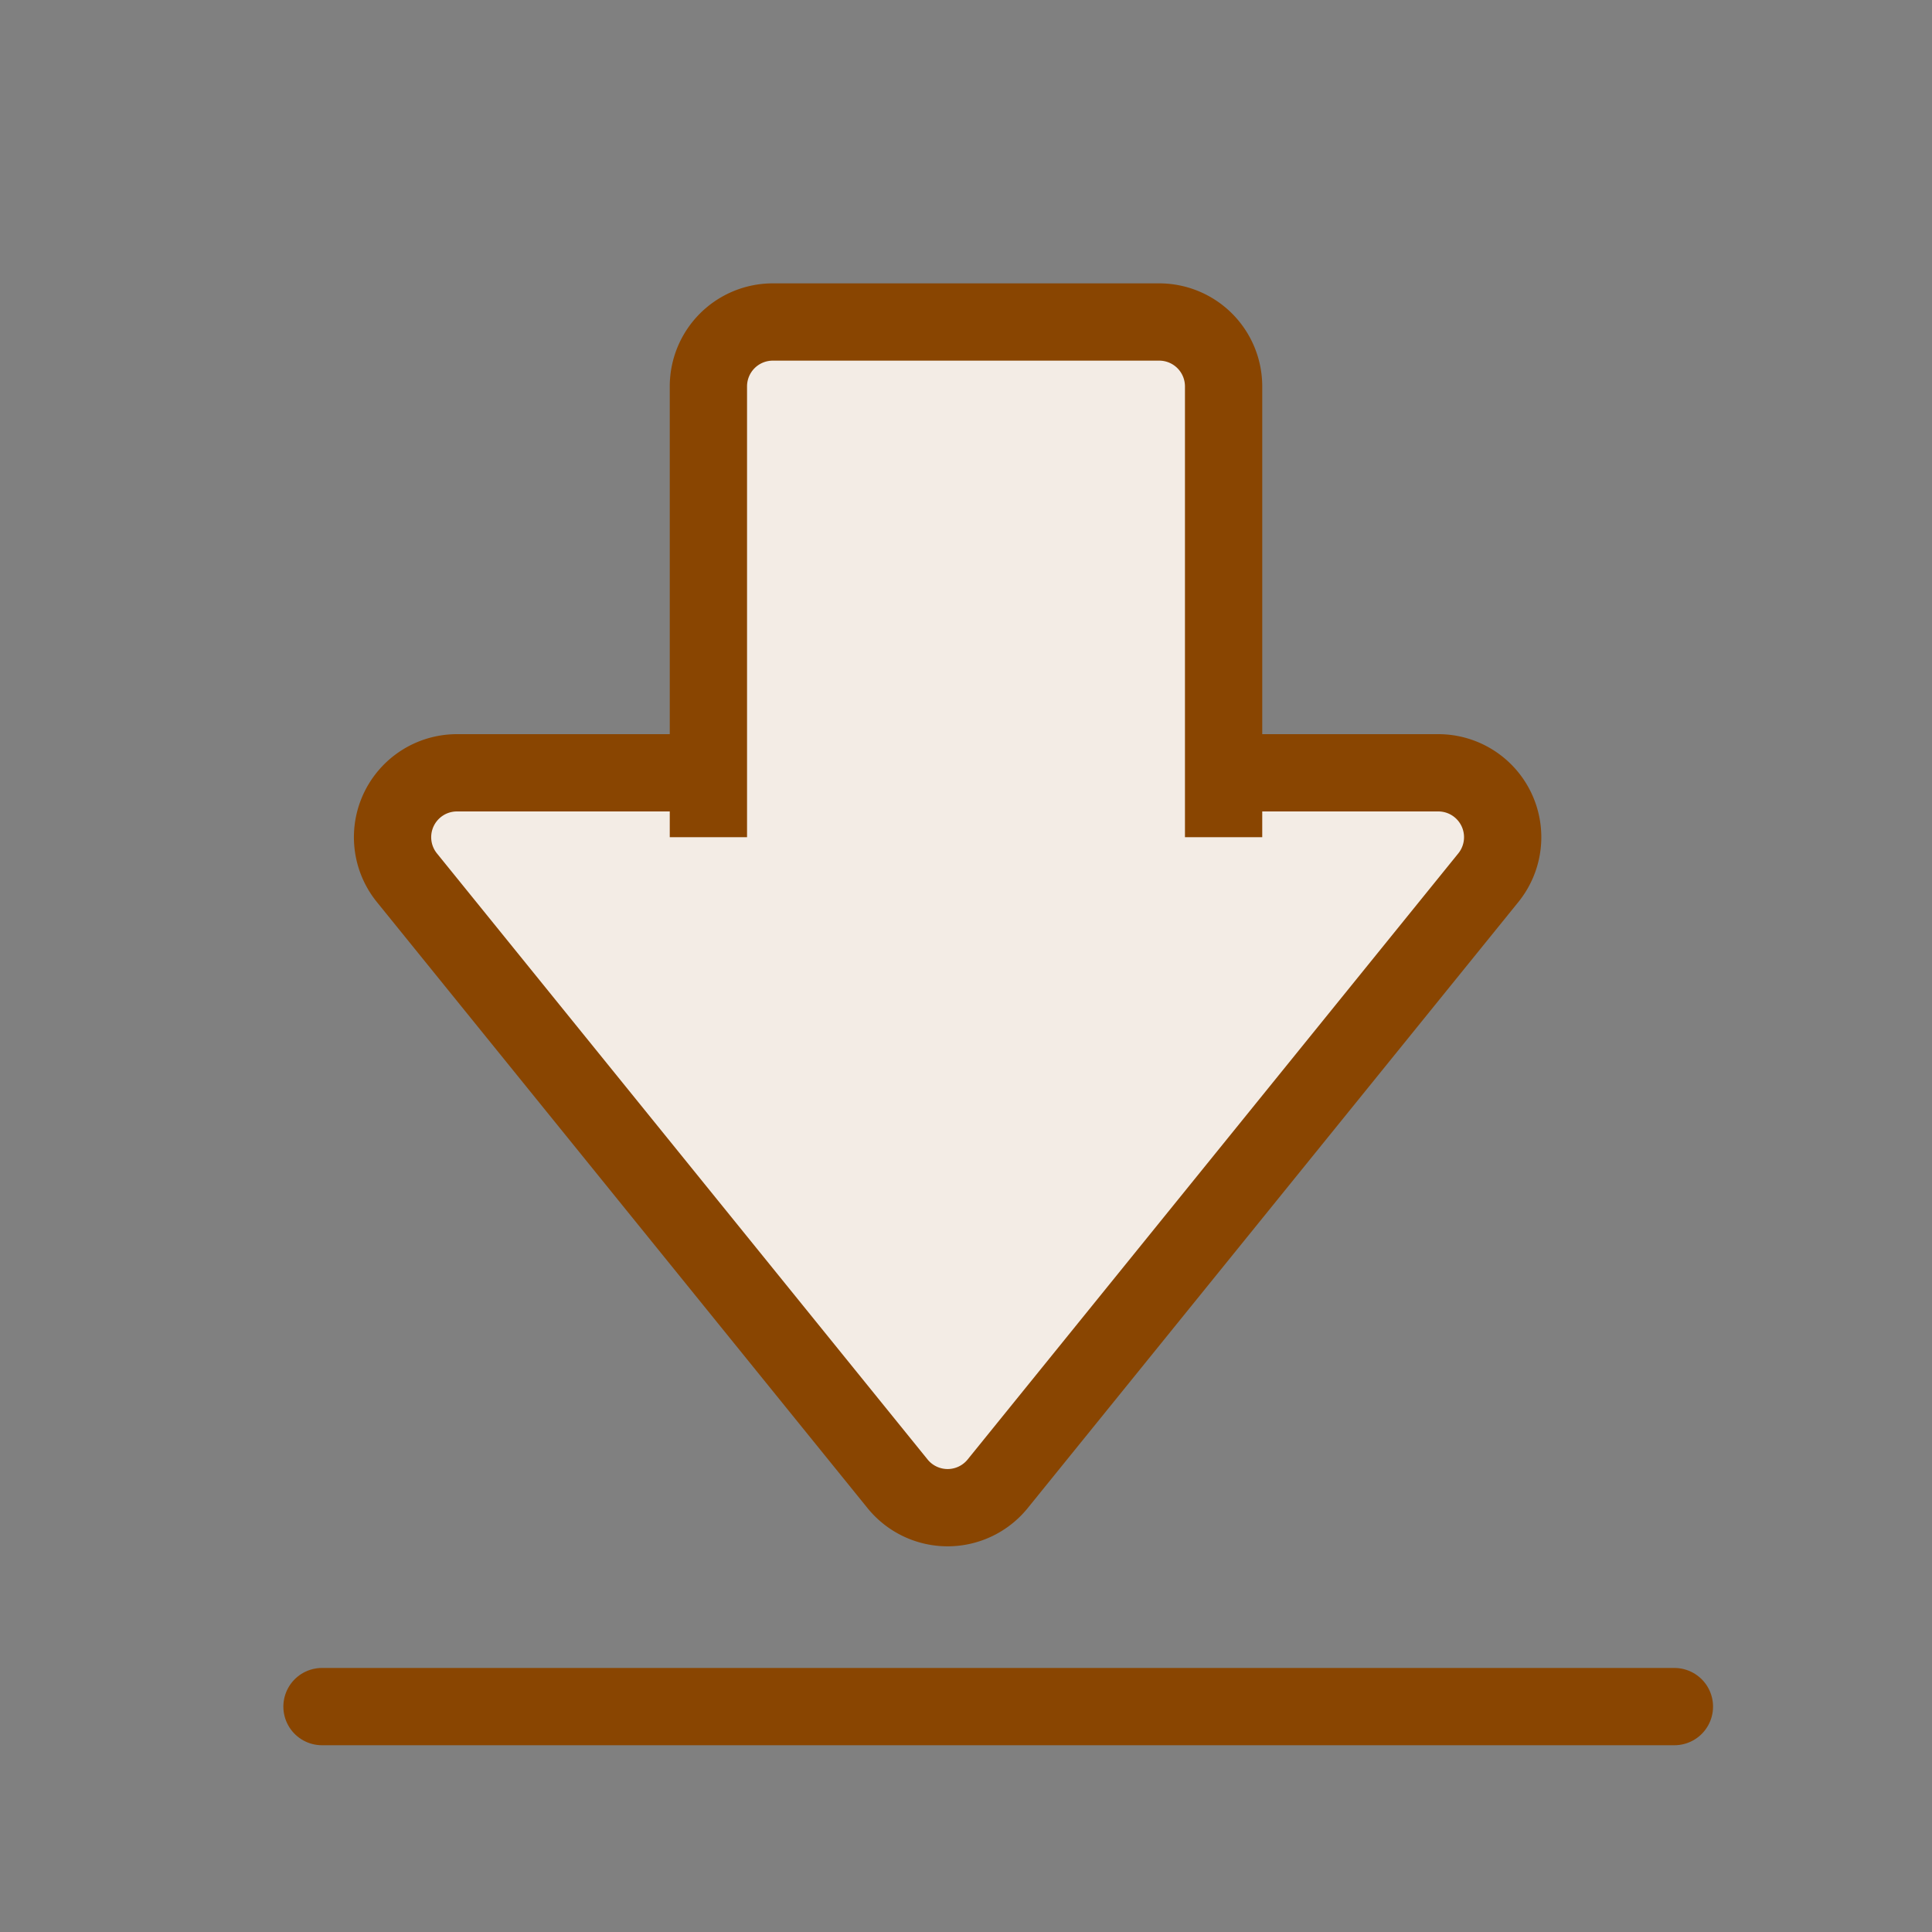
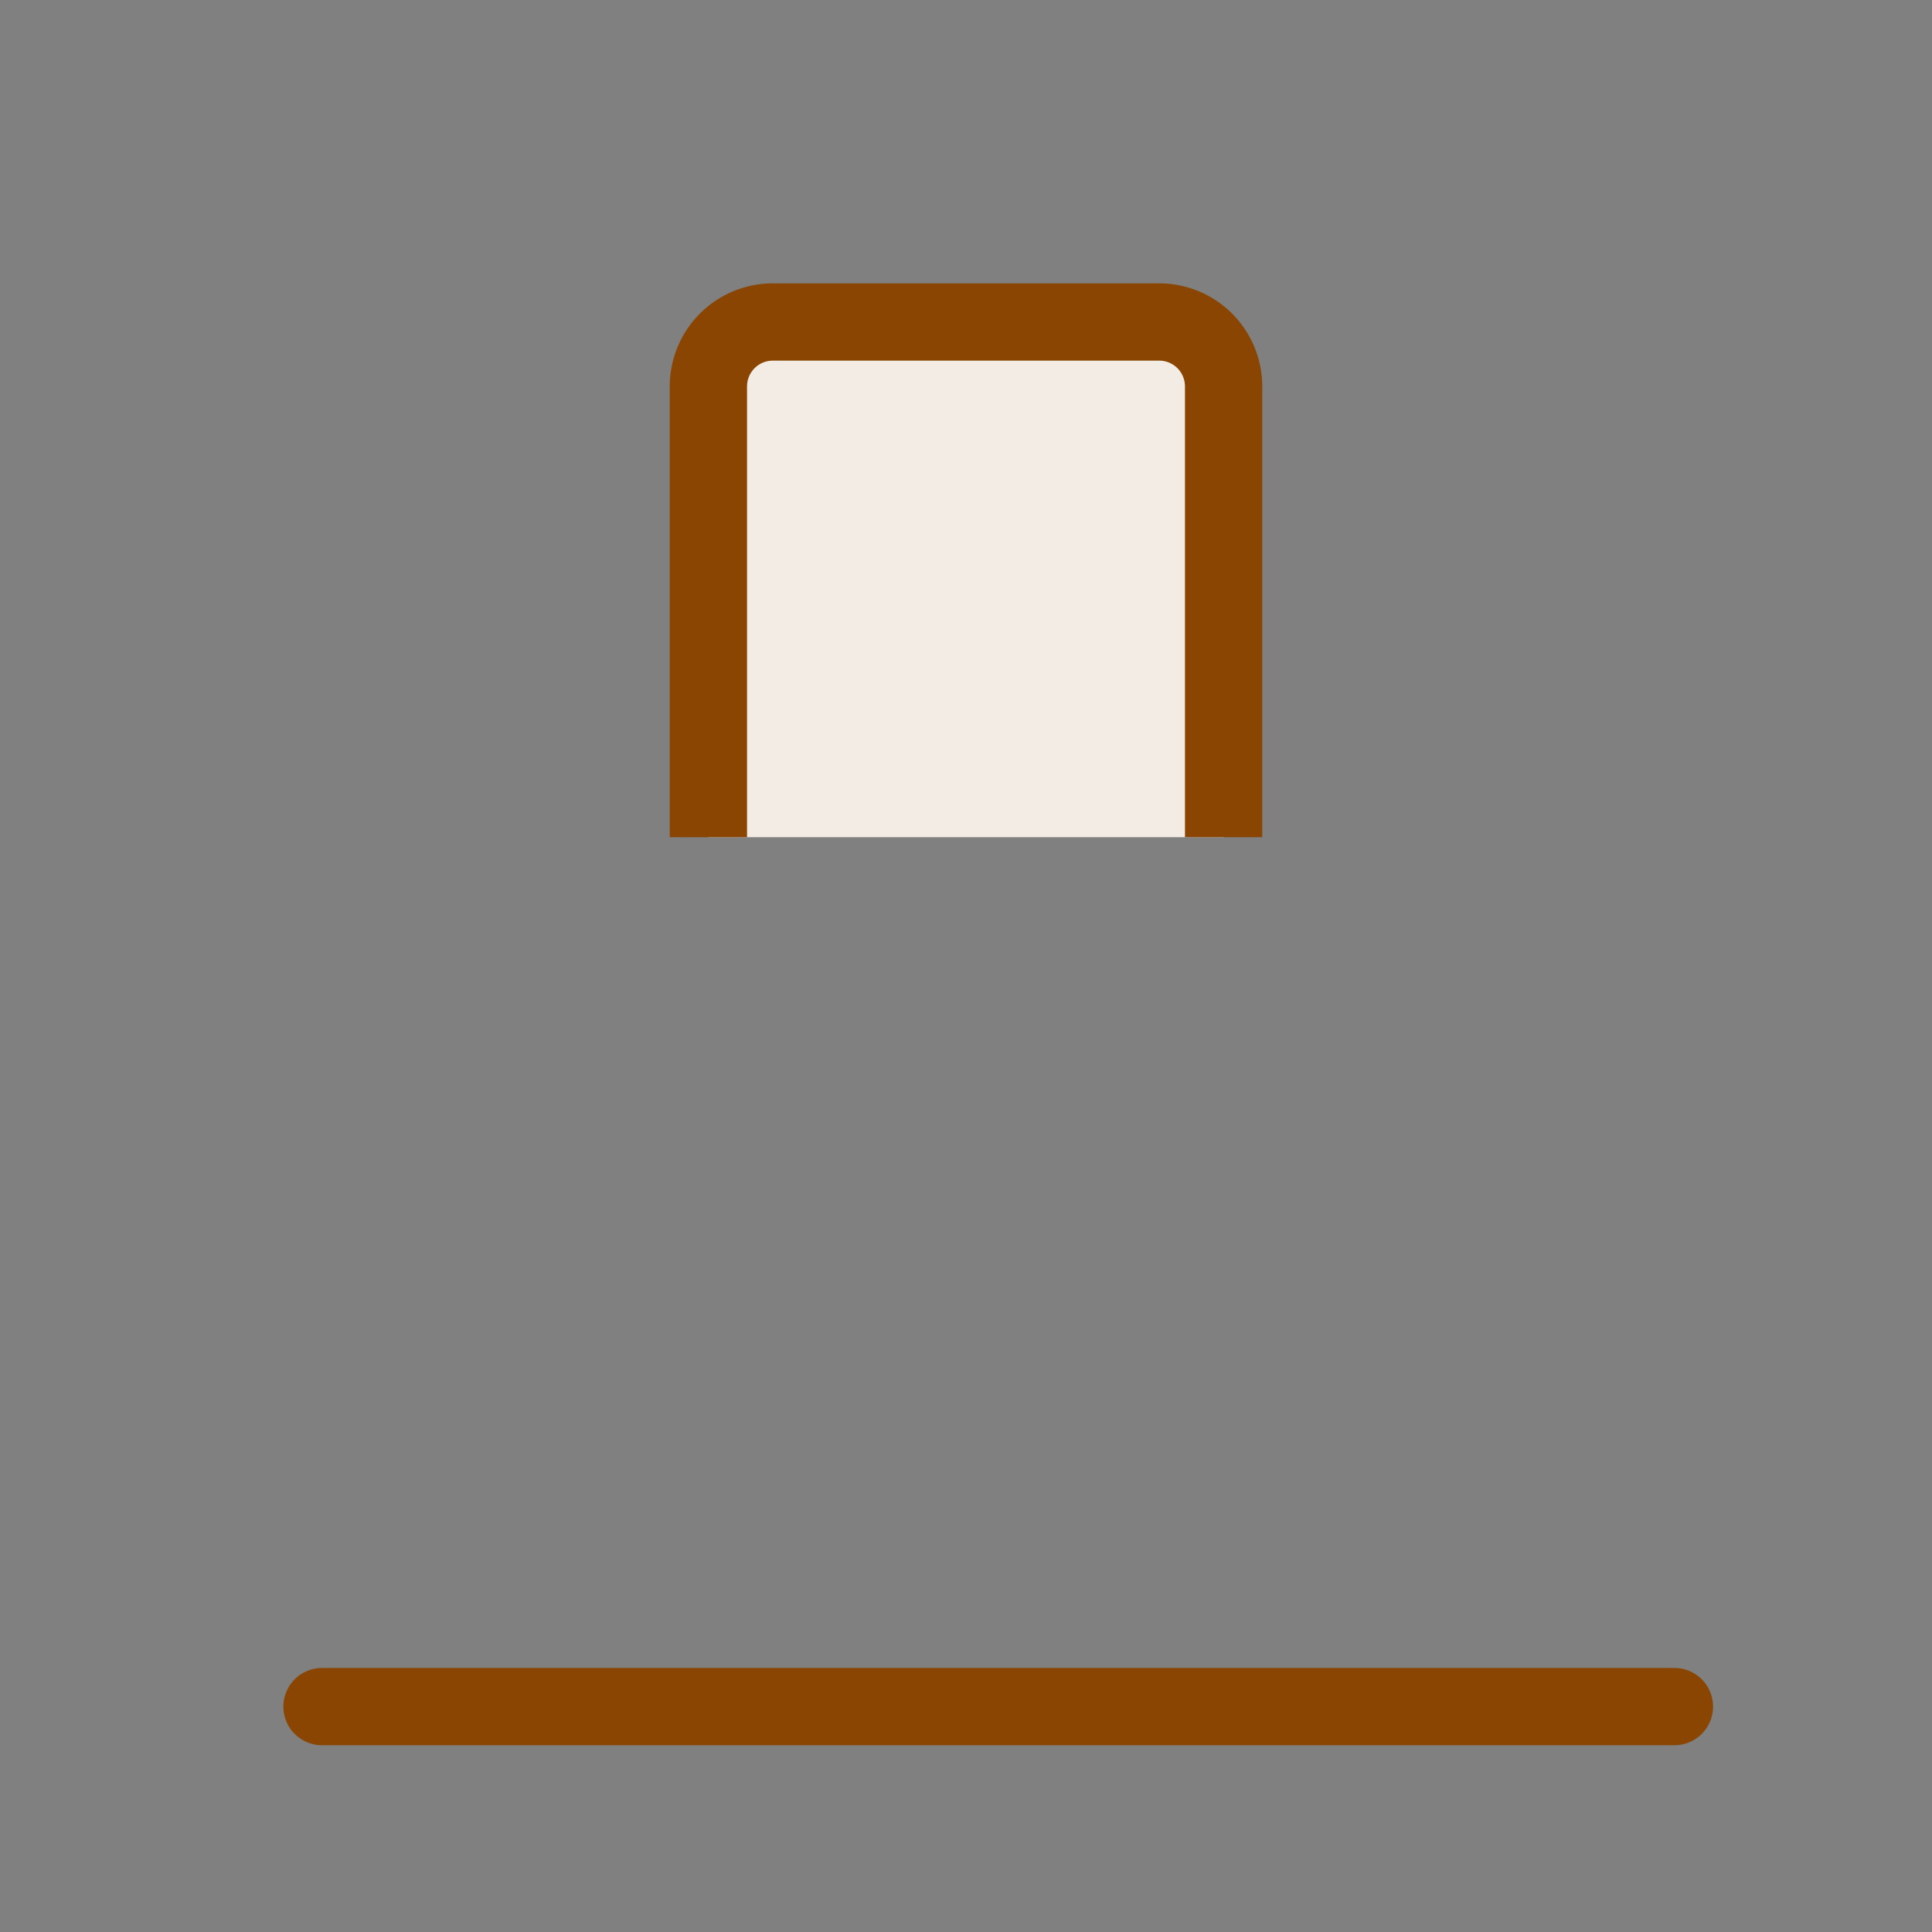
<svg xmlns="http://www.w3.org/2000/svg" width="30" height="30">
  <rect width="100%" height="100%" fill="#808080" stroke="none" />
  <g fill="none" fill-rule="evenodd" stroke="#894501" stroke-width="1.2">
-     <path fill="#F3ECE5" d="M13.937 23.04l-7.618-9.41A1 1 0 017.097 12h15.235a1 1 0 01.778 1.63l-7.618 9.41a1 1 0 01-1.555 0z" />
    <path fill="#F3ECE5" d="M11 13V6a1 1 0 011-1h6a1 1 0 011 1v7h0" />
    <path stroke-linecap="round" d="M5 26.5h21" />
  </g>
</svg>